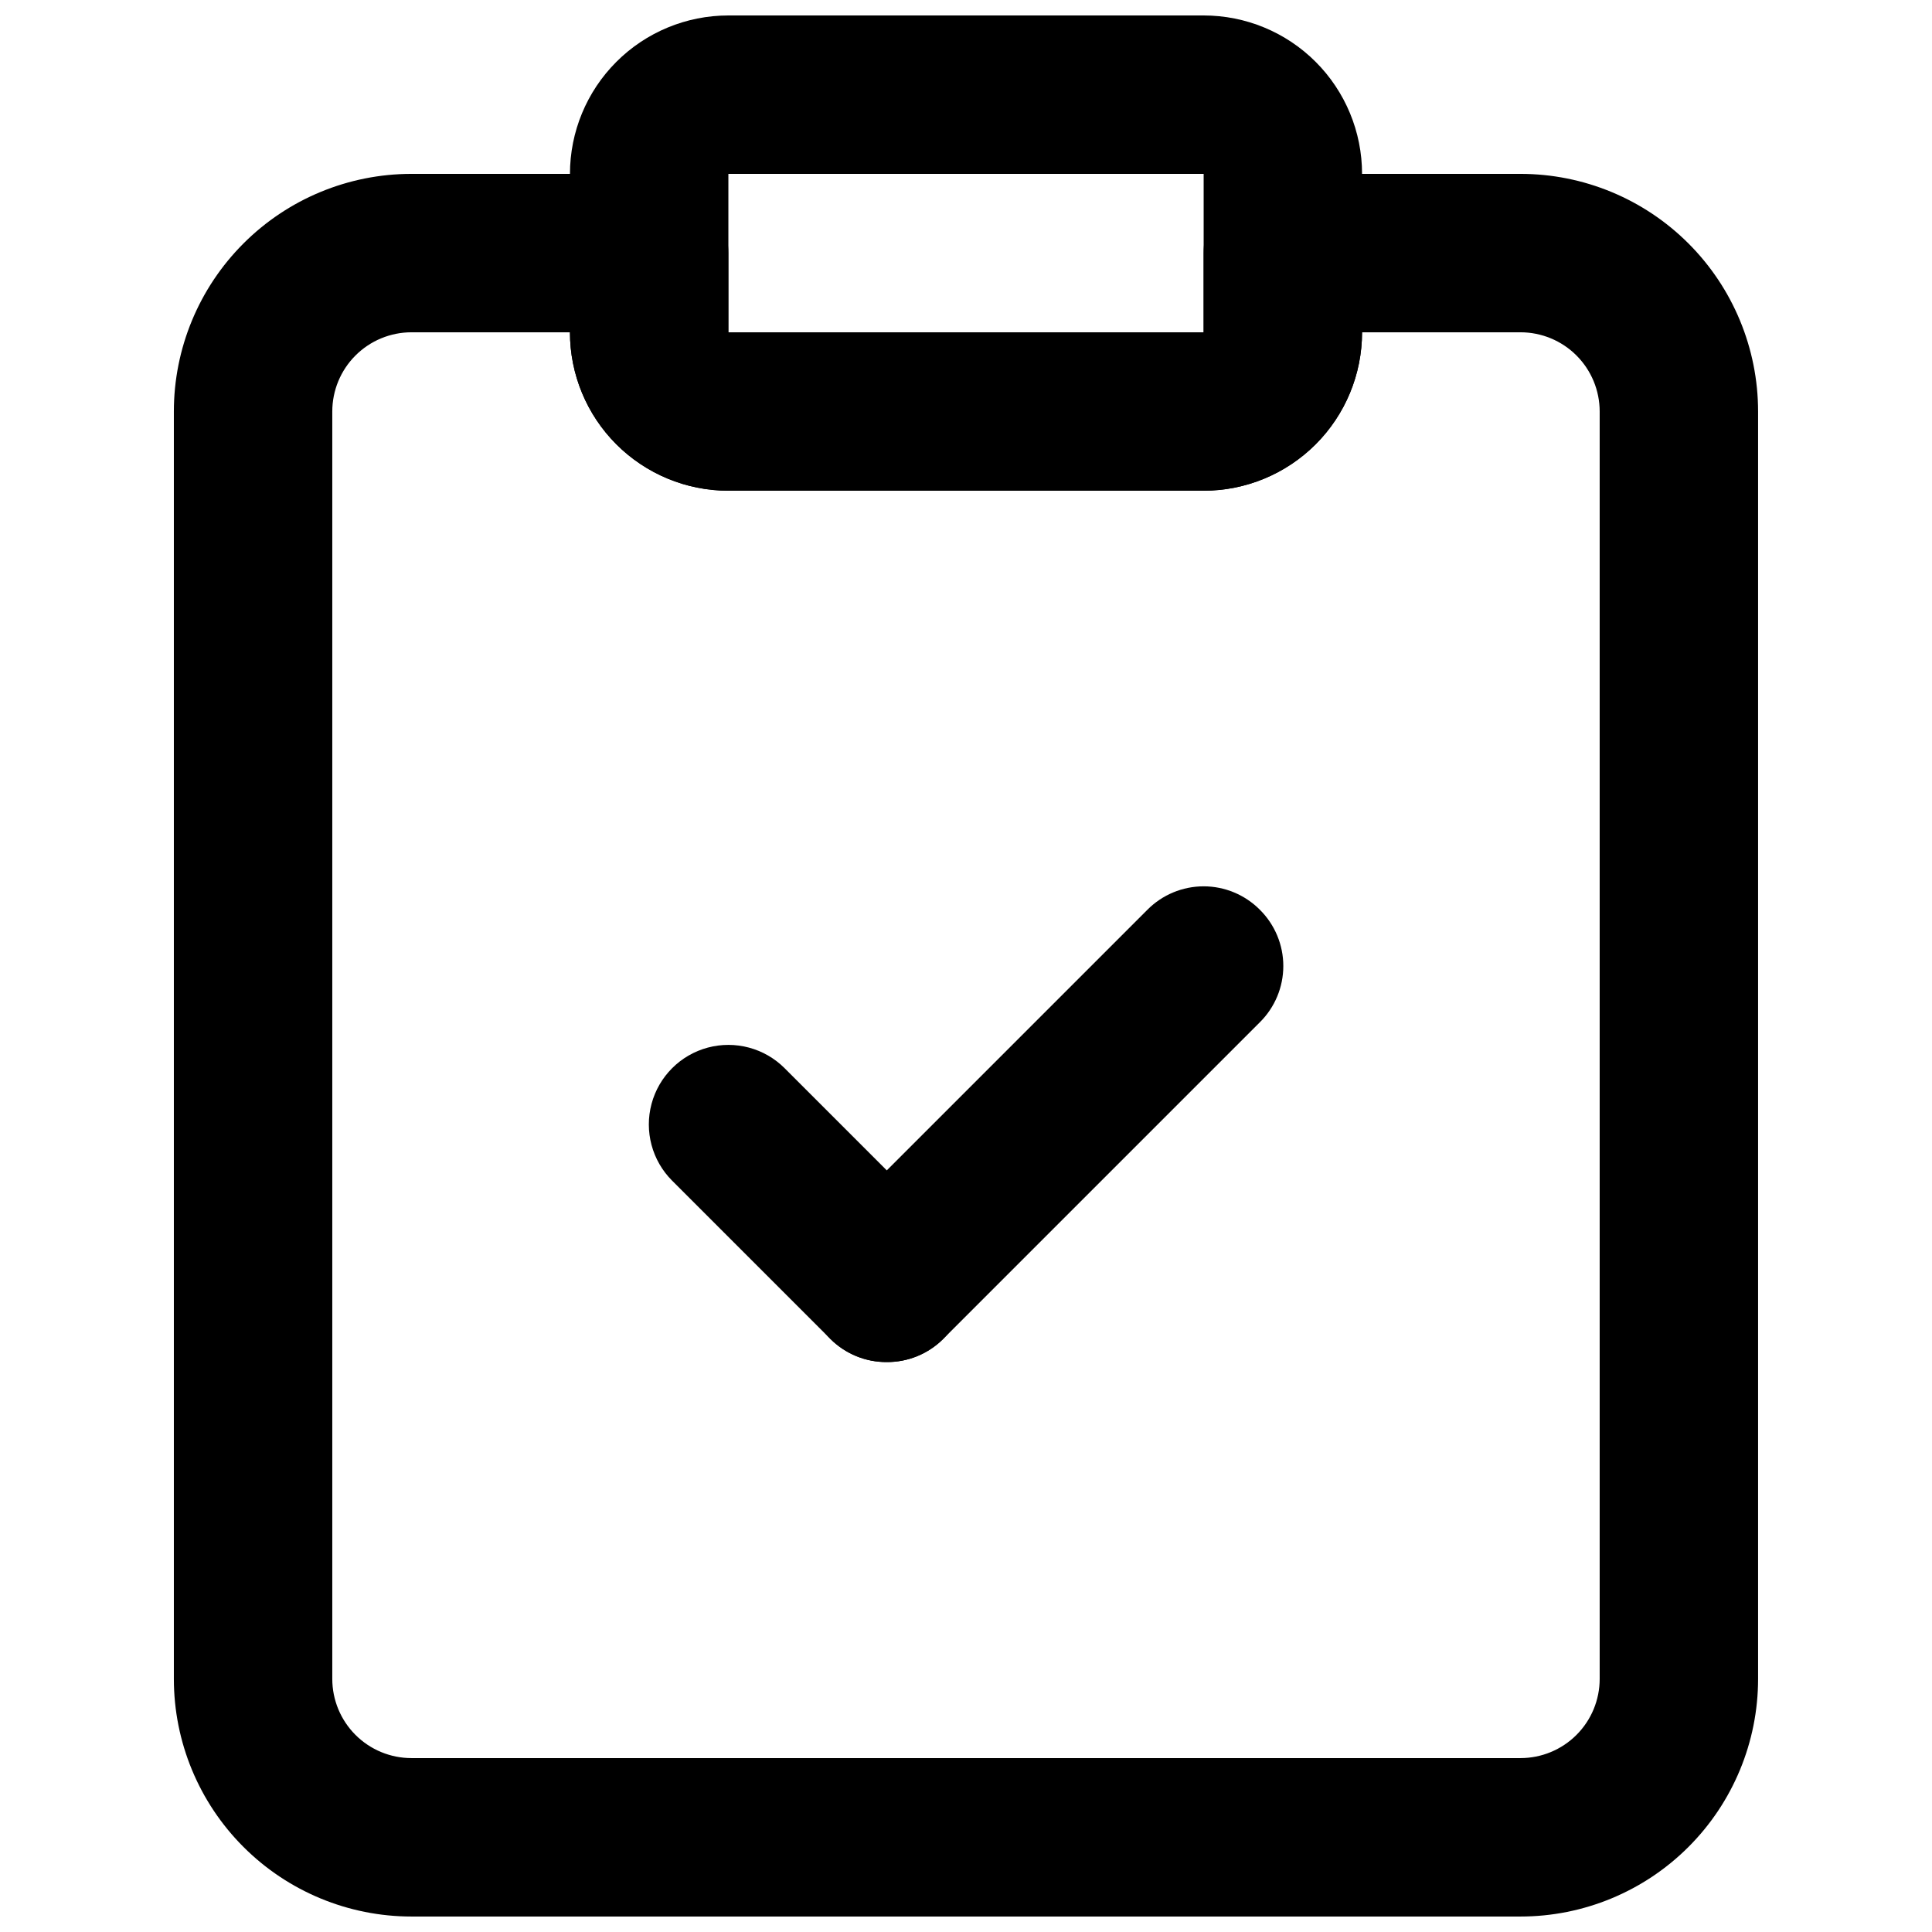
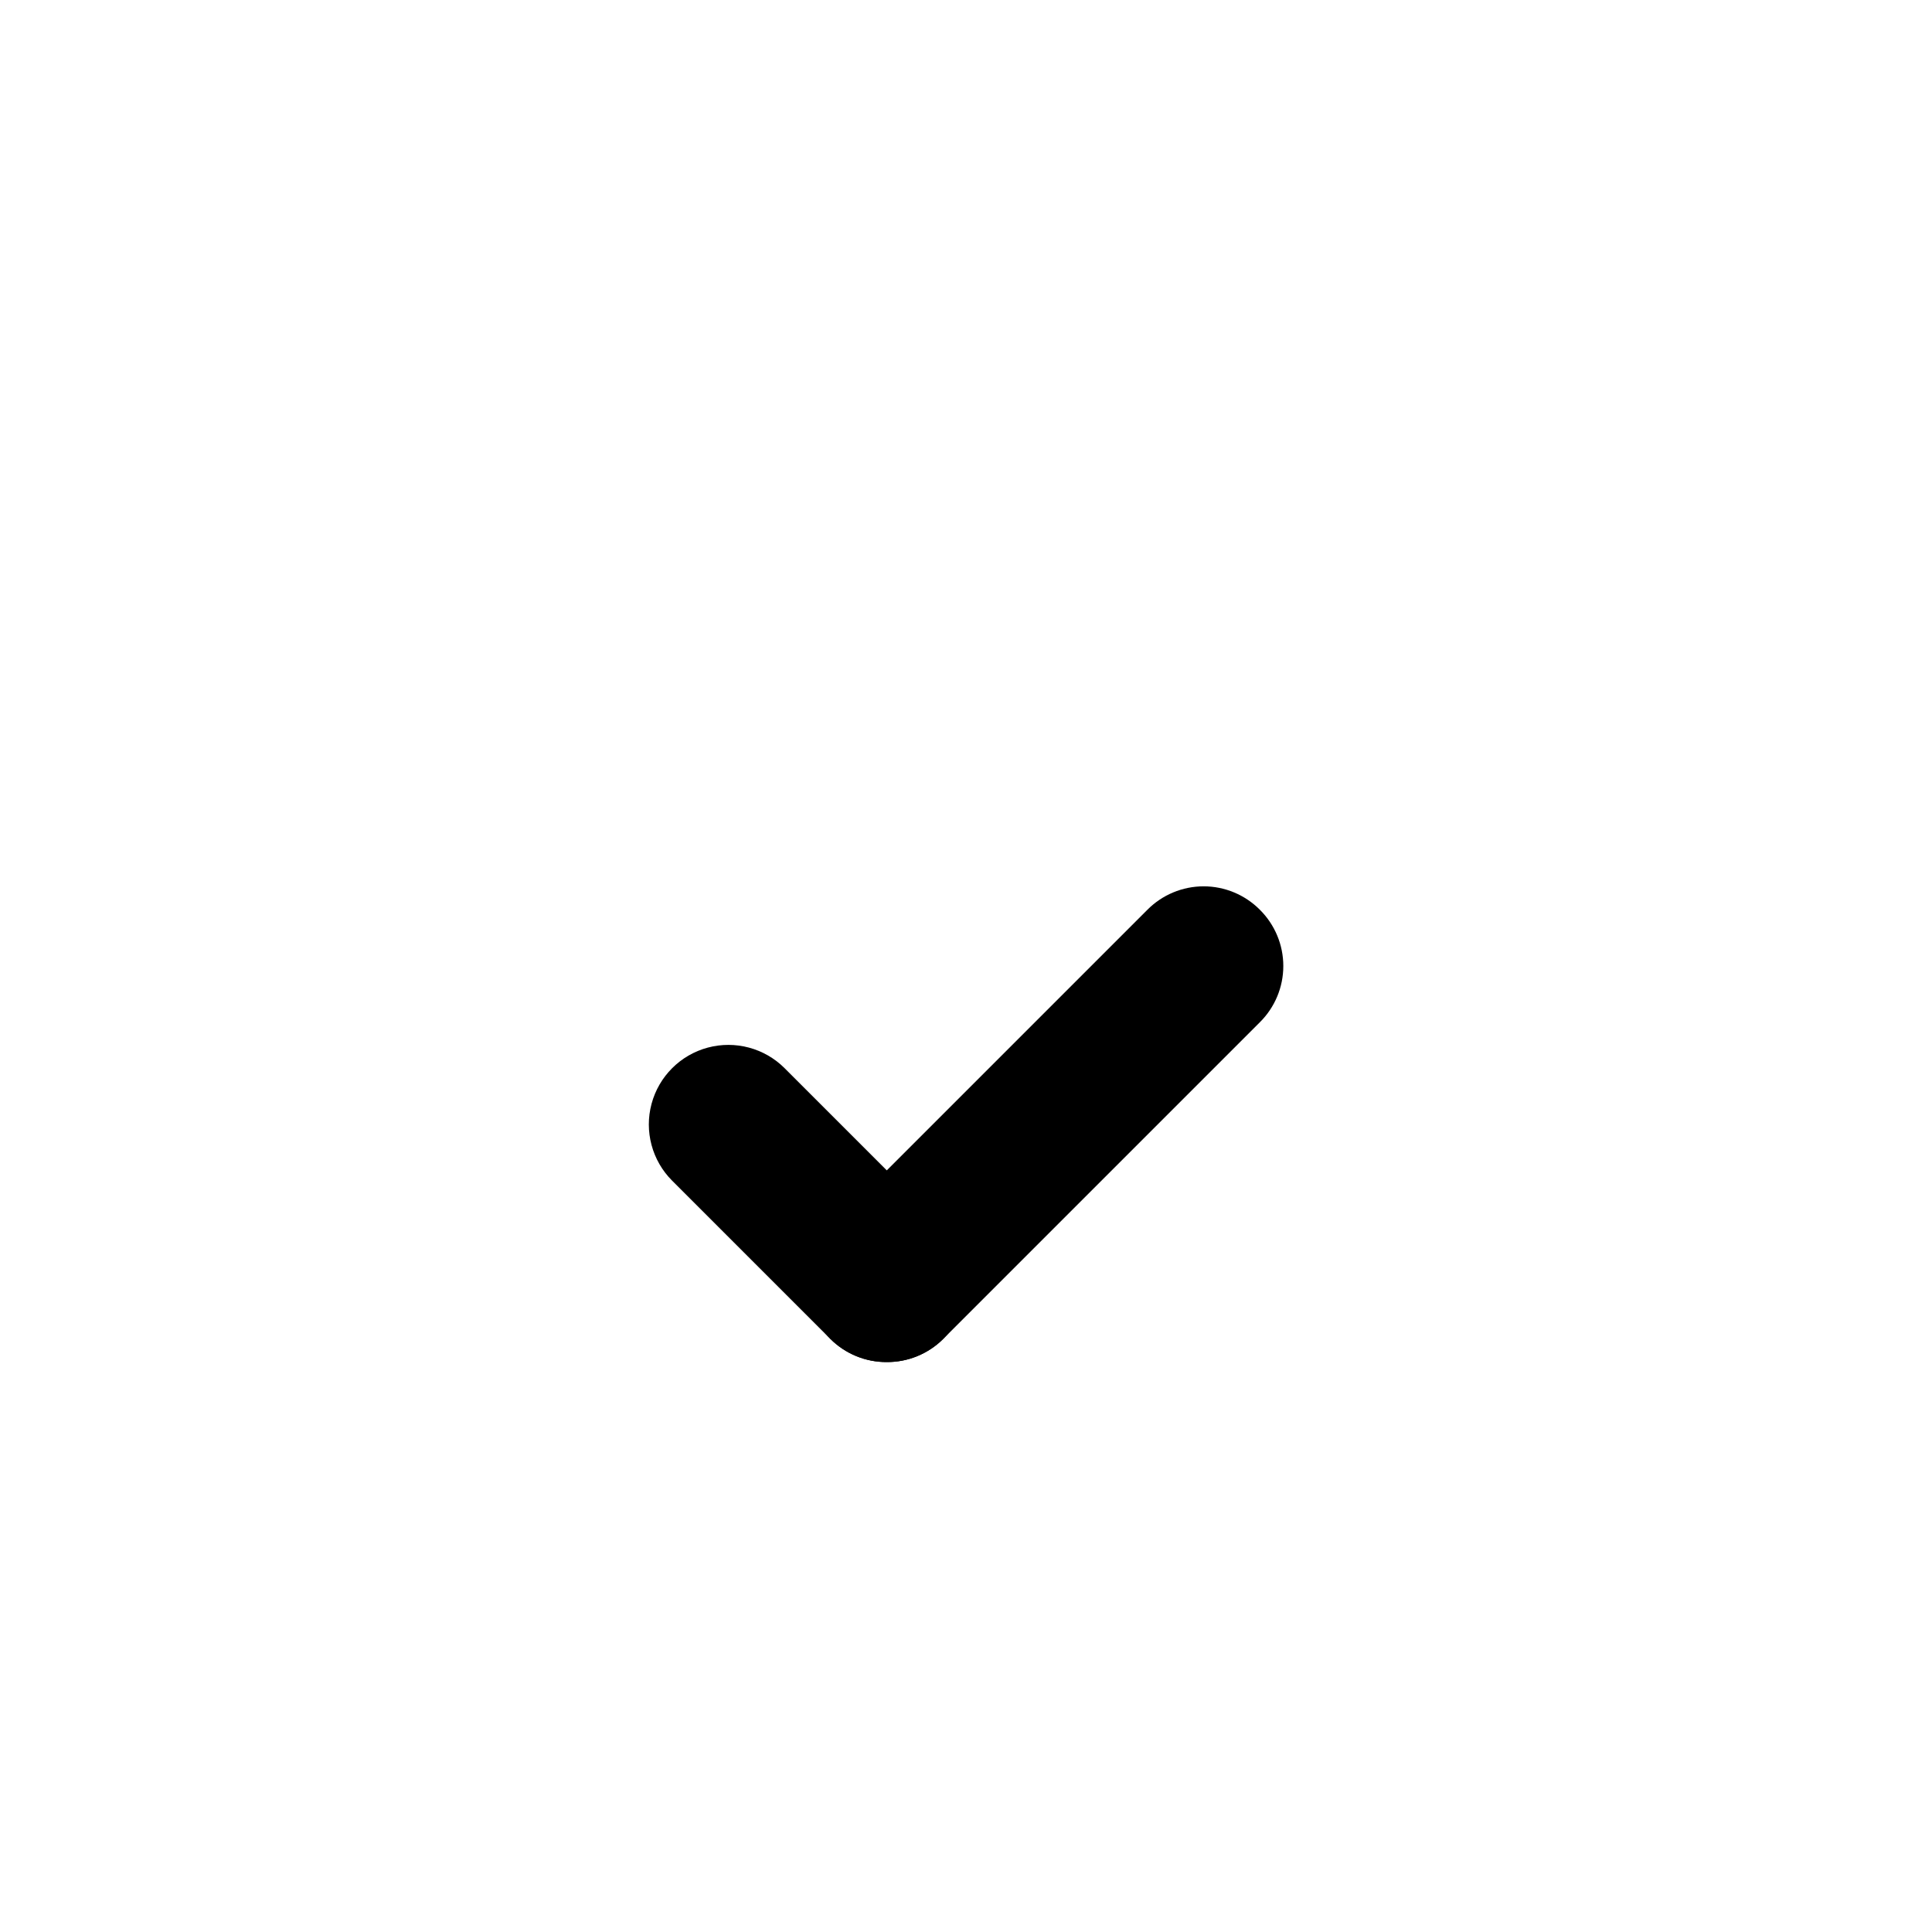
<svg xmlns="http://www.w3.org/2000/svg" width="800px" height="800px" version="1.1" viewBox="144 144 512 512">
  <defs>
    <clipPath id="b">
-       <path d="m190 190h420v461.9h-420z" />
-     </clipPath>
+       </clipPath>
    <clipPath id="a">
-       <path d="m295 148.09h210v126.91h-210z" />
-     </clipPath>
+       </clipPath>
  </defs>
  <path d="m379.01 504.96c-5.594 0.035-10.965-2.164-14.93-6.109-3.965-3.945-6.191-9.305-6.188-14.898 0.008-5.59 2.242-10.949 6.211-14.887l83.969-83.969c3.941-3.973 9.309-6.211 14.906-6.211 5.594 0 10.961 2.238 14.902 6.211 3.973 3.941 6.211 9.309 6.211 14.906s-2.238 10.961-6.211 14.902l-83.969 83.969c-3.961 3.93-9.324 6.121-14.902 6.086z" />
  <path d="m379.01 504.96c-5.582 0.035-10.945-2.156-14.906-6.086l-41.984-41.984c-5.324-5.324-7.402-13.086-5.453-20.359 1.949-7.273 7.629-12.957 14.902-14.906 7.273-1.945 15.035 0.133 20.359 5.457l41.984 41.984c3.977 3.941 6.211 9.309 6.211 14.902 0 5.598-2.234 10.965-6.211 14.906-3.961 3.93-9.324 6.121-14.902 6.086z" />
  <g clip-path="url(#b)">
-     <path d="m546.94 651.9h-293.89c-16.703 0-32.723-6.633-44.531-18.445-11.812-11.809-18.445-27.828-18.445-44.531v-335.87c0-16.703 6.633-32.723 18.445-44.531 11.809-11.812 27.828-18.445 44.531-18.445h62.977c5.566 0 10.906 2.211 14.844 6.148s6.148 9.277 6.148 14.844v20.992h125.95v-20.992c0-5.566 2.211-10.906 6.148-14.844 3.934-3.938 9.273-6.148 14.84-6.148h62.977c16.703 0 32.723 6.633 44.531 18.445 11.812 11.809 18.445 27.828 18.445 44.531v335.87c0 16.703-6.633 32.723-18.445 44.531-11.809 11.812-27.828 18.445-44.531 18.445zm-293.89-419.84c-5.566 0-10.906 2.211-14.844 6.148s-6.148 9.277-6.148 14.844v335.87c0 5.57 2.211 10.906 6.148 14.844s9.277 6.148 14.844 6.148h293.89c5.57 0 10.91-2.211 14.844-6.148 3.938-3.938 6.148-9.273 6.148-14.844v-335.87c0-5.566-2.211-10.906-6.148-14.844-3.934-3.938-9.273-6.148-14.844-6.148h-41.984c0 11.133-4.422 21.812-12.297 29.688-7.871 7.871-18.551 12.297-29.684 12.297h-125.95c-11.137 0-21.816-4.426-29.688-12.297-7.875-7.875-12.297-18.555-12.297-29.688z" />
+     <path d="m546.94 651.9h-293.89c-16.703 0-32.723-6.633-44.531-18.445-11.812-11.809-18.445-27.828-18.445-44.531v-335.87c0-16.703 6.633-32.723 18.445-44.531 11.809-11.812 27.828-18.445 44.531-18.445h62.977c5.566 0 10.906 2.211 14.844 6.148s6.148 9.277 6.148 14.844v20.992h125.95v-20.992h62.977c16.703 0 32.723 6.633 44.531 18.445 11.812 11.809 18.445 27.828 18.445 44.531v335.87c0 16.703-6.633 32.723-18.445 44.531-11.809 11.812-27.828 18.445-44.531 18.445zm-293.89-419.84c-5.566 0-10.906 2.211-14.844 6.148s-6.148 9.277-6.148 14.844v335.87c0 5.57 2.211 10.906 6.148 14.844s9.277 6.148 14.844 6.148h293.89c5.57 0 10.91-2.211 14.844-6.148 3.938-3.938 6.148-9.273 6.148-14.844v-335.87c0-5.566-2.211-10.906-6.148-14.844-3.934-3.938-9.273-6.148-14.844-6.148h-41.984c0 11.133-4.422 21.812-12.297 29.688-7.871 7.871-18.551 12.297-29.684 12.297h-125.95c-11.137 0-21.816-4.426-29.688-12.297-7.875-7.875-12.297-18.555-12.297-29.688z" />
  </g>
  <g clip-path="url(#a)">
-     <path d="m462.98 274.05h-125.95c-11.137 0-21.816-4.426-29.688-12.297-7.875-7.875-12.297-18.555-12.297-29.688v-41.984c0-11.137 4.422-21.812 12.297-29.688 7.871-7.875 18.551-12.297 29.688-12.297h125.95c11.133 0 21.812 4.422 29.684 12.297 7.875 7.875 12.297 18.551 12.297 29.688v41.984c0 11.133-4.422 21.812-12.297 29.688-7.871 7.871-18.551 12.297-29.684 12.297zm-125.95-83.969v41.984h125.95v-41.984z" />
-   </g>
+     </g>
</svg>